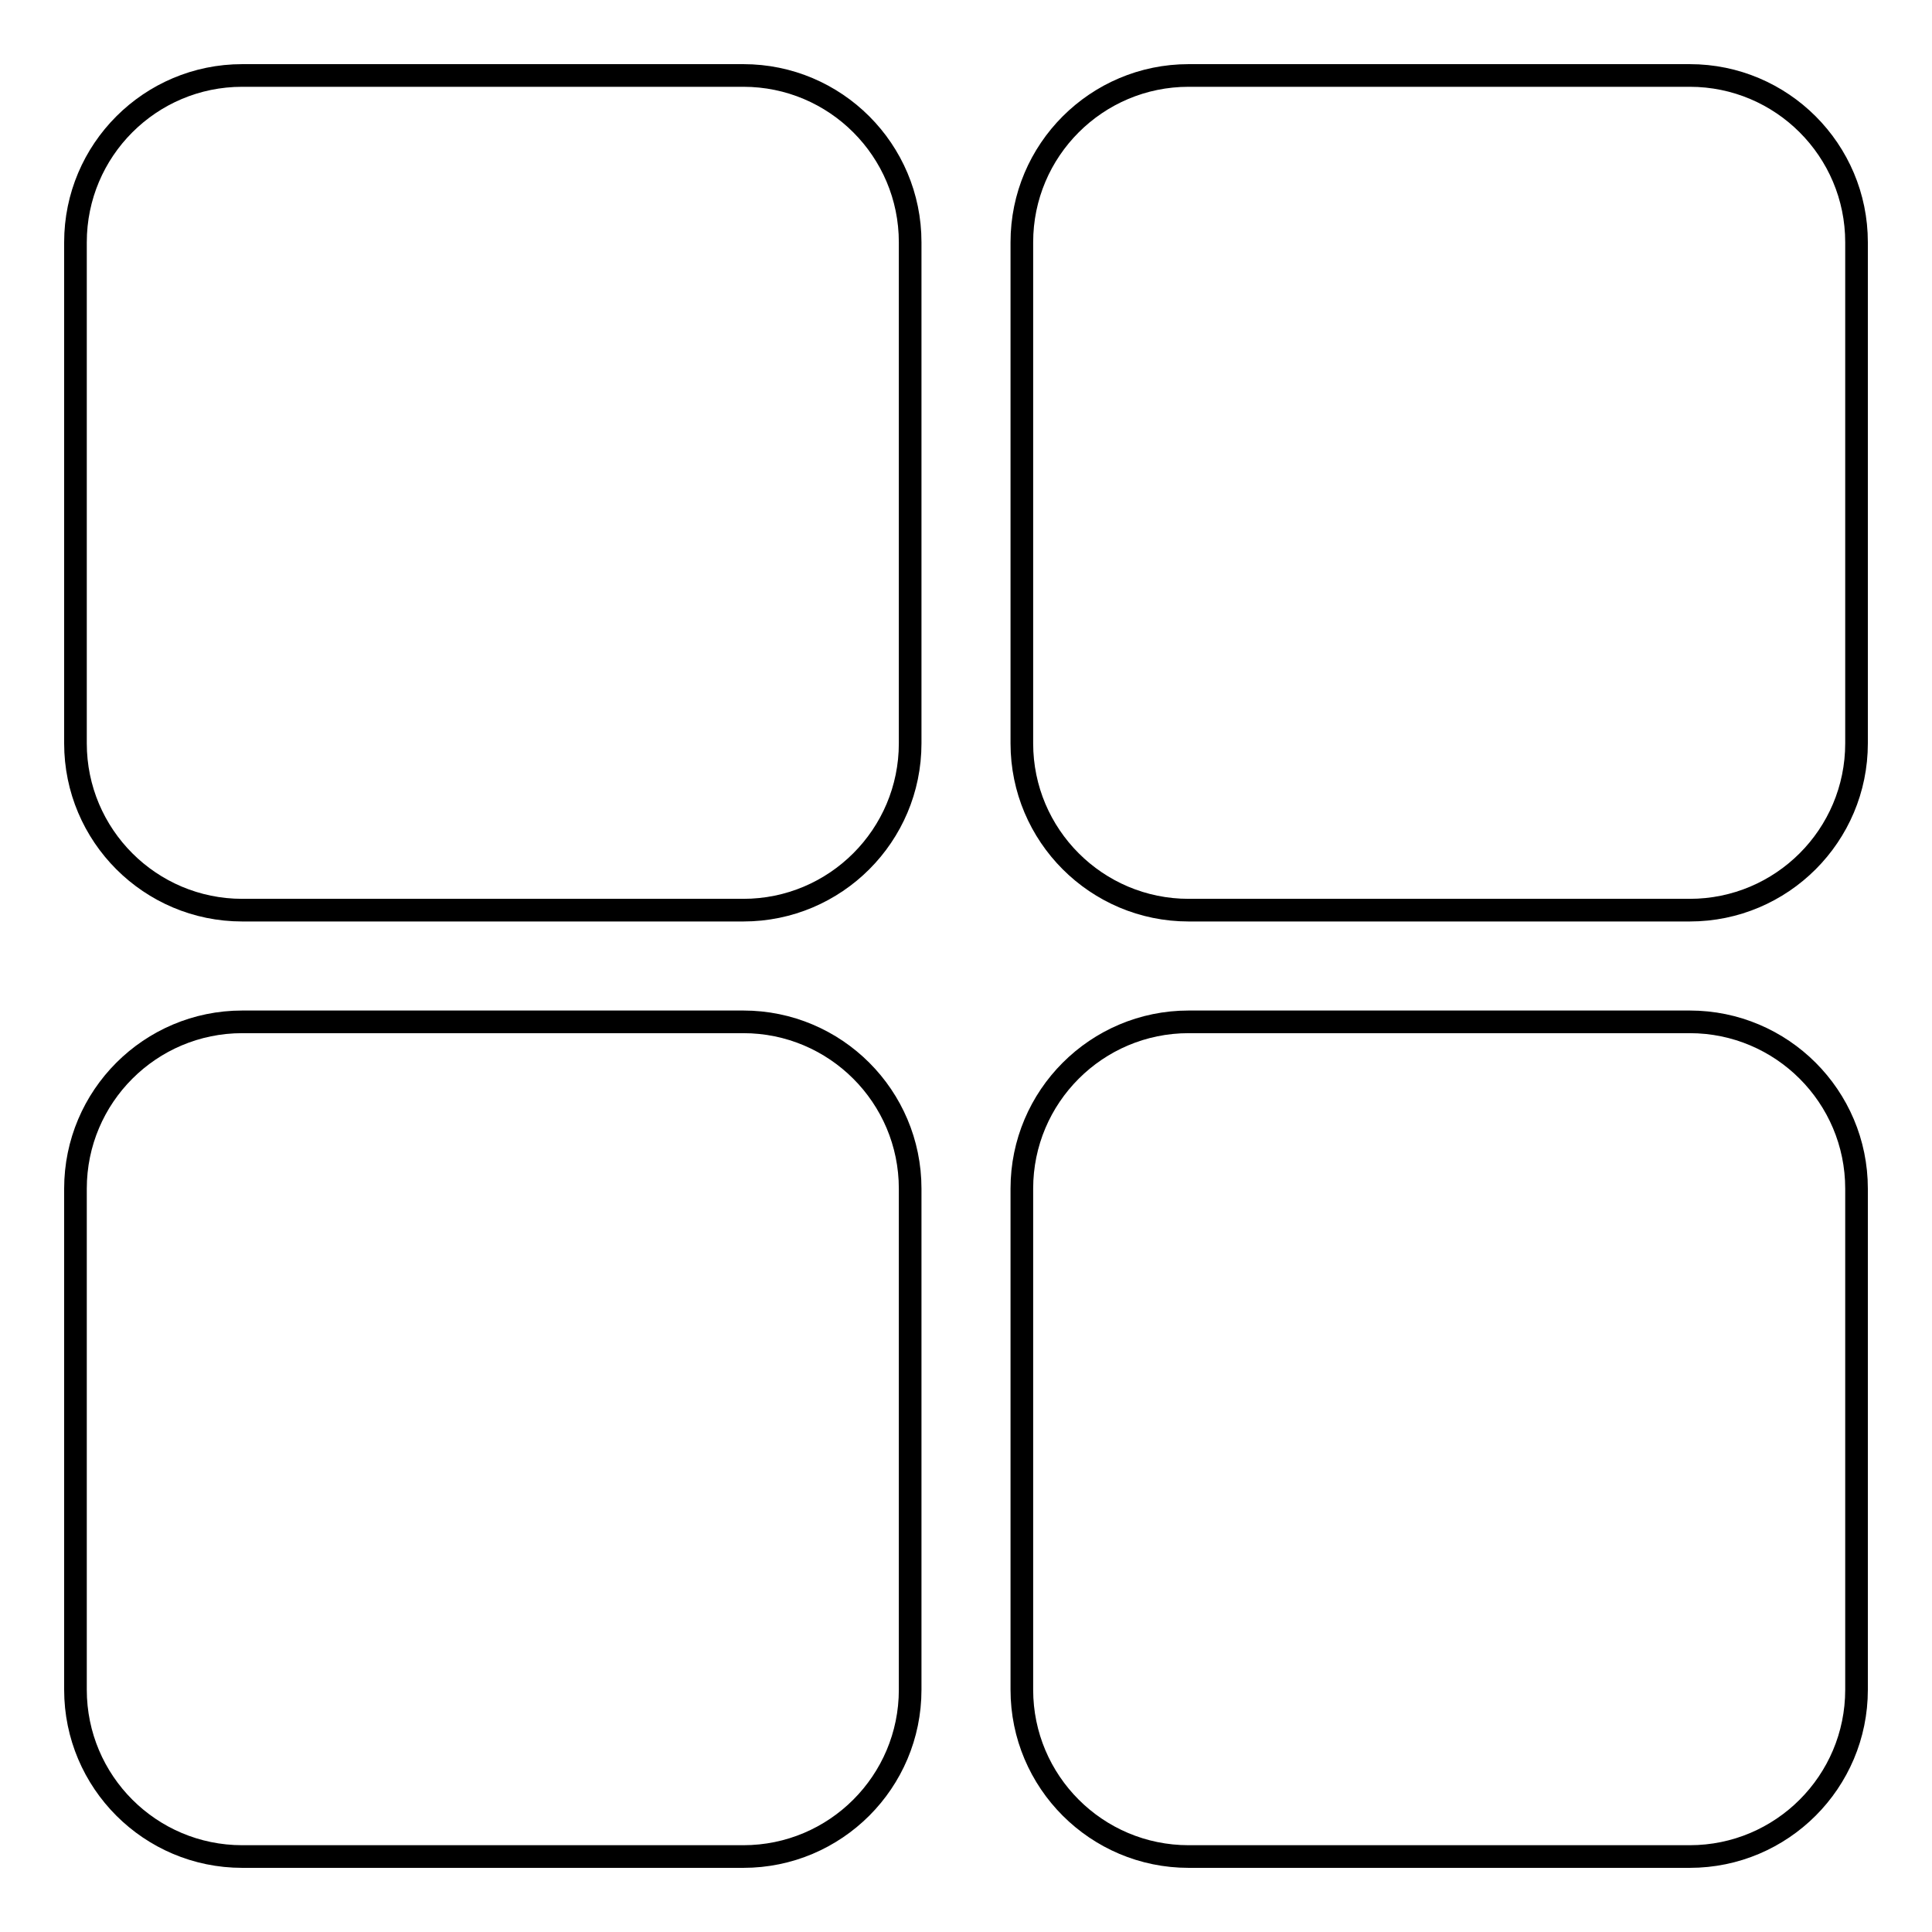
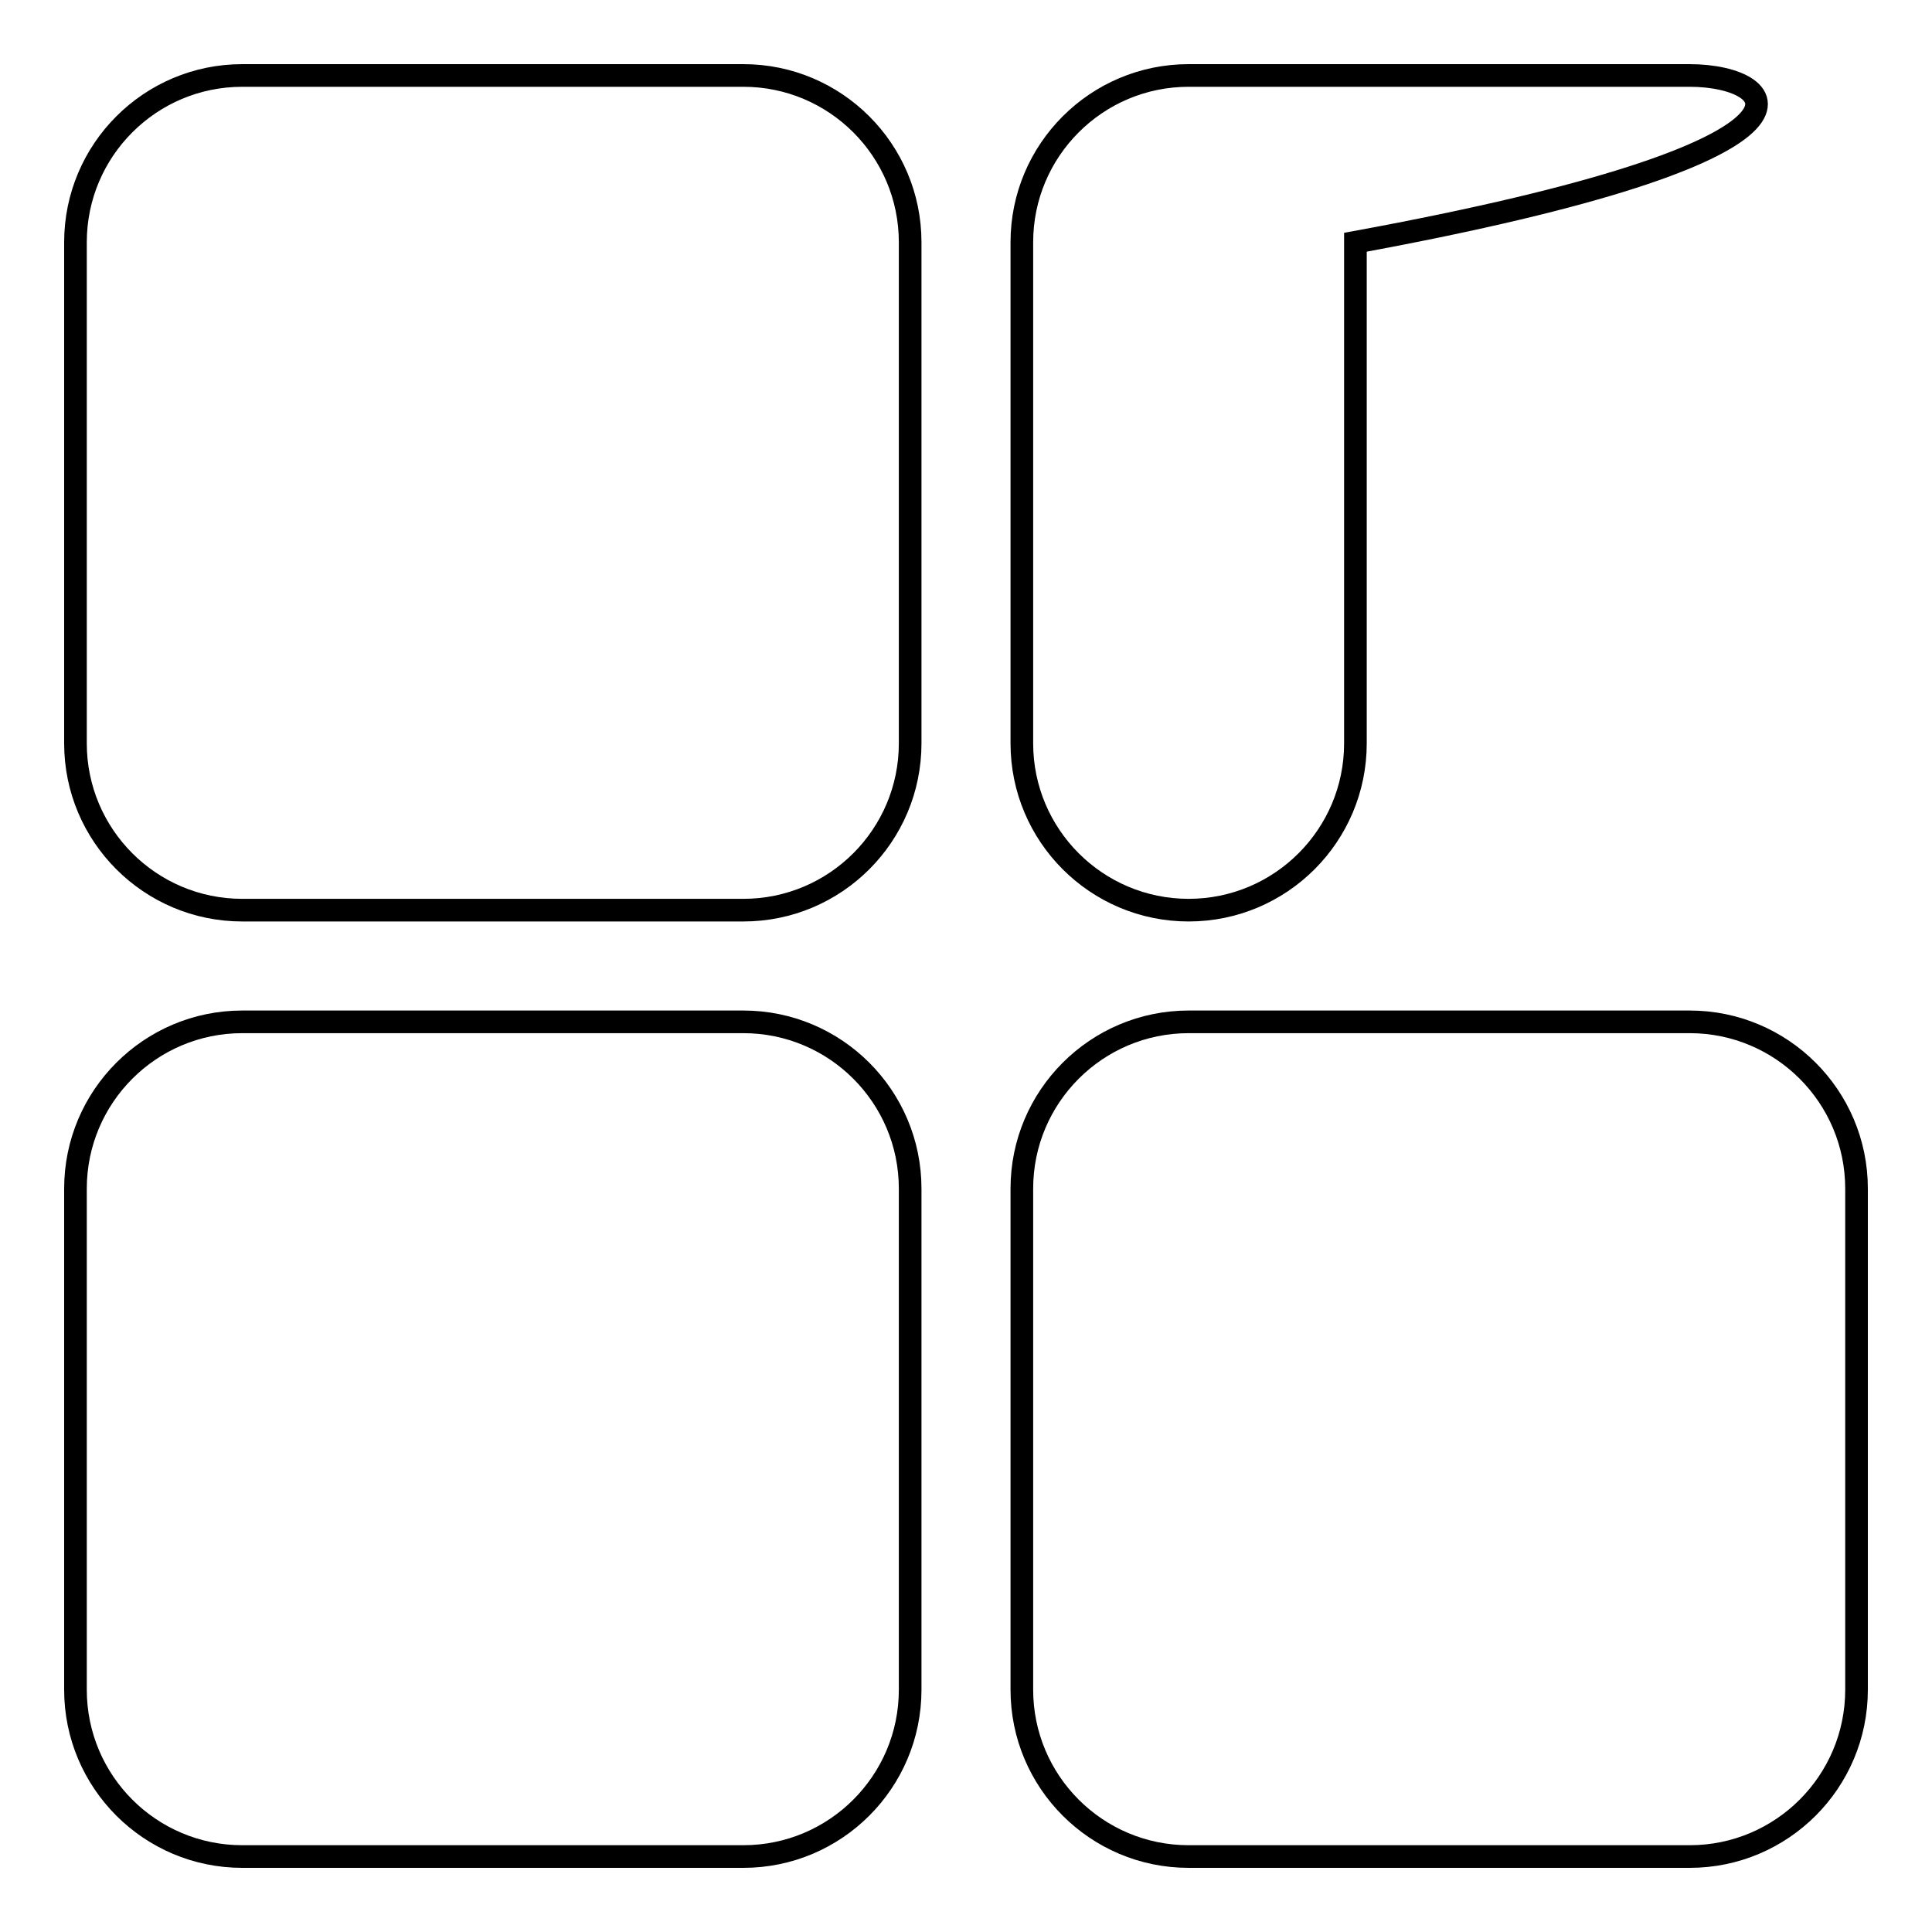
<svg xmlns="http://www.w3.org/2000/svg" version="1.1" x="0px" y="0px" viewBox="0 0 256 256" enable-background="new 0 0 256 256" xml:space="preserve">
  <g>
    <g>
-       <path stroke-width="3" fill-opacity="0" stroke="#000000" d="M98.5,10H32.1C19.9,10,10,19.9,10,32.1v66.4c0,12.2,9.9,22.1,22.1,22.1h66.4c12.2,0,22.1-9.9,22.1-22.1V32.1C120.6,19.9,110.7,10,98.5,10z M223.9,10h-66.4c-12.2,0-22.1,9.9-22.1,22.1v66.4c0,12.2,9.9,22.1,22.1,22.1h66.4c12.2,0,22.1-9.9,22.1-22.1V32.1C246,19.9,236.1,10,223.9,10z M98.5,135.4H32.1c-12.2,0-22.1,9.9-22.1,22.1v66.4c0,12.2,9.9,22.1,22.1,22.1h66.4c12.2,0,22.1-9.9,22.1-22.1v-66.4C120.6,145.3,110.7,135.4,98.5,135.4z M223.9,135.4h-66.4c-12.2,0-22.1,9.9-22.1,22.1v66.4c0,12.2,9.9,22.1,22.1,22.1h66.4c12.2,0,22.1-9.9,22.1-22.1v-66.4C246,145.3,236.1,135.4,223.9,135.4z" />
+       <path stroke-width="3" fill-opacity="0" stroke="#000000" d="M98.5,10H32.1C19.9,10,10,19.9,10,32.1v66.4c0,12.2,9.9,22.1,22.1,22.1h66.4c12.2,0,22.1-9.9,22.1-22.1V32.1C120.6,19.9,110.7,10,98.5,10z M223.9,10h-66.4c-12.2,0-22.1,9.9-22.1,22.1v66.4c0,12.2,9.9,22.1,22.1,22.1c12.2,0,22.1-9.9,22.1-22.1V32.1C246,19.9,236.1,10,223.9,10z M98.5,135.4H32.1c-12.2,0-22.1,9.9-22.1,22.1v66.4c0,12.2,9.9,22.1,22.1,22.1h66.4c12.2,0,22.1-9.9,22.1-22.1v-66.4C120.6,145.3,110.7,135.4,98.5,135.4z M223.9,135.4h-66.4c-12.2,0-22.1,9.9-22.1,22.1v66.4c0,12.2,9.9,22.1,22.1,22.1h66.4c12.2,0,22.1-9.9,22.1-22.1v-66.4C246,145.3,236.1,135.4,223.9,135.4z" />
    </g>
  </g>
</svg>